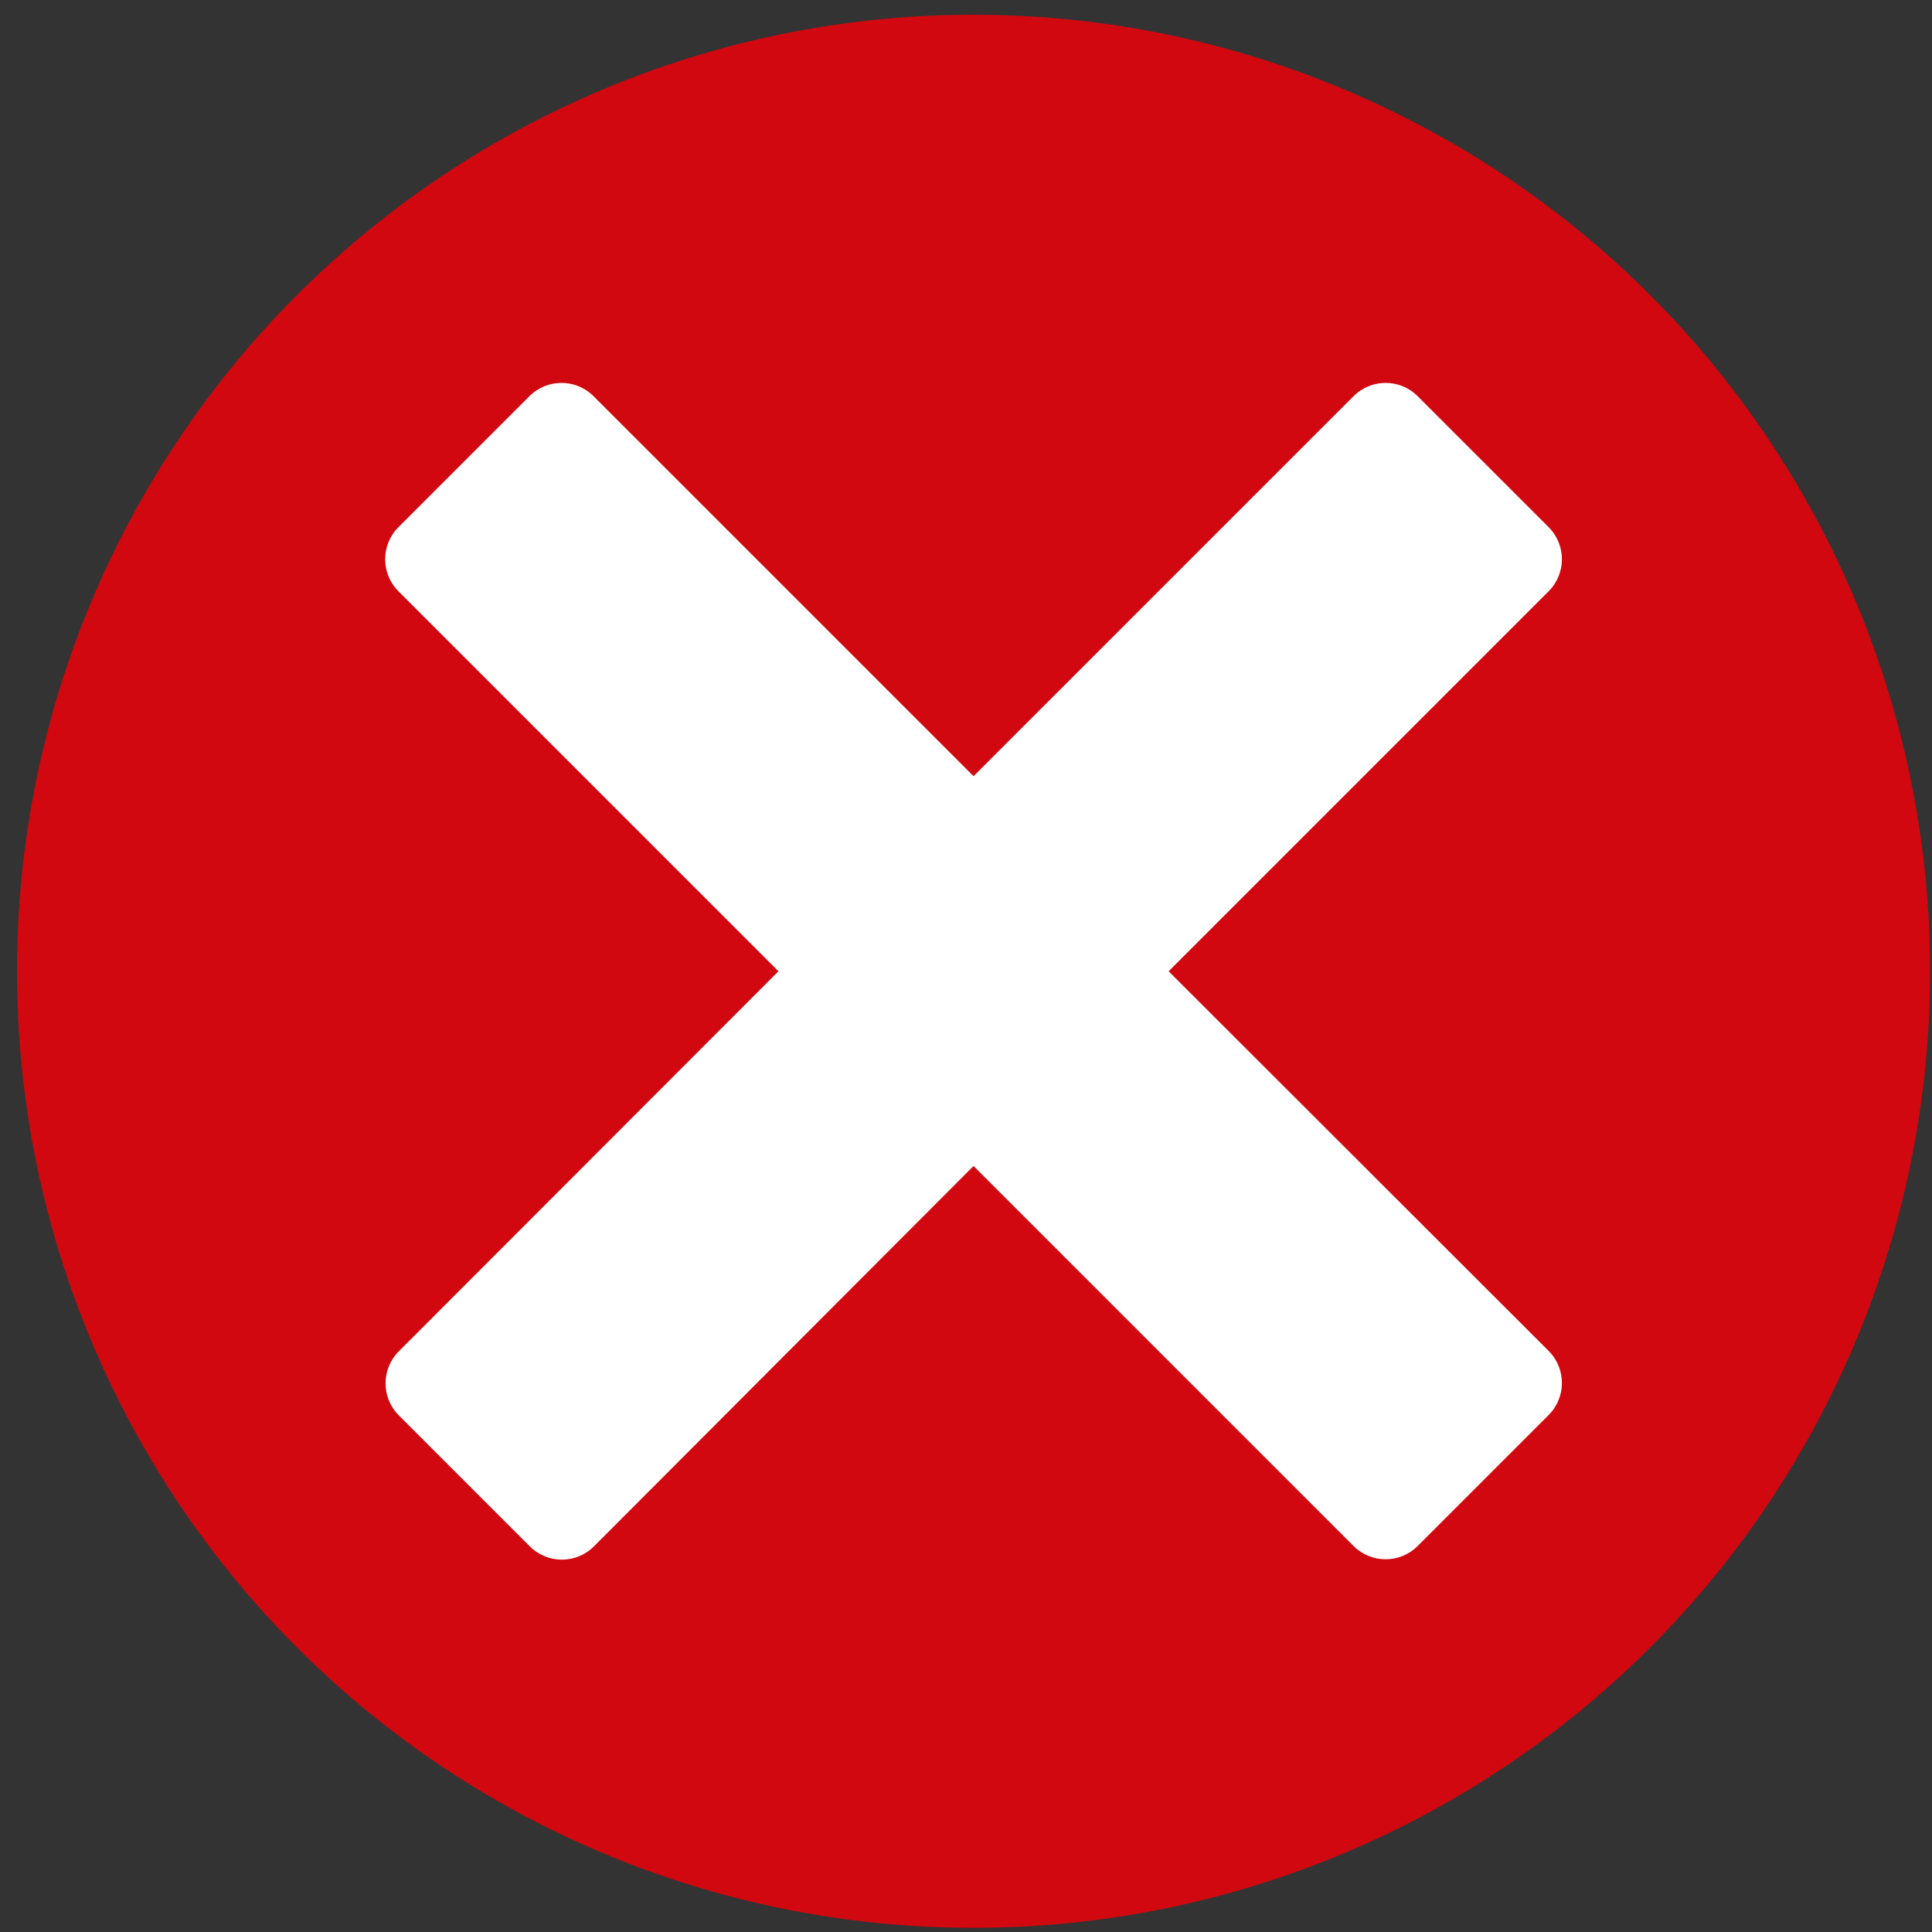
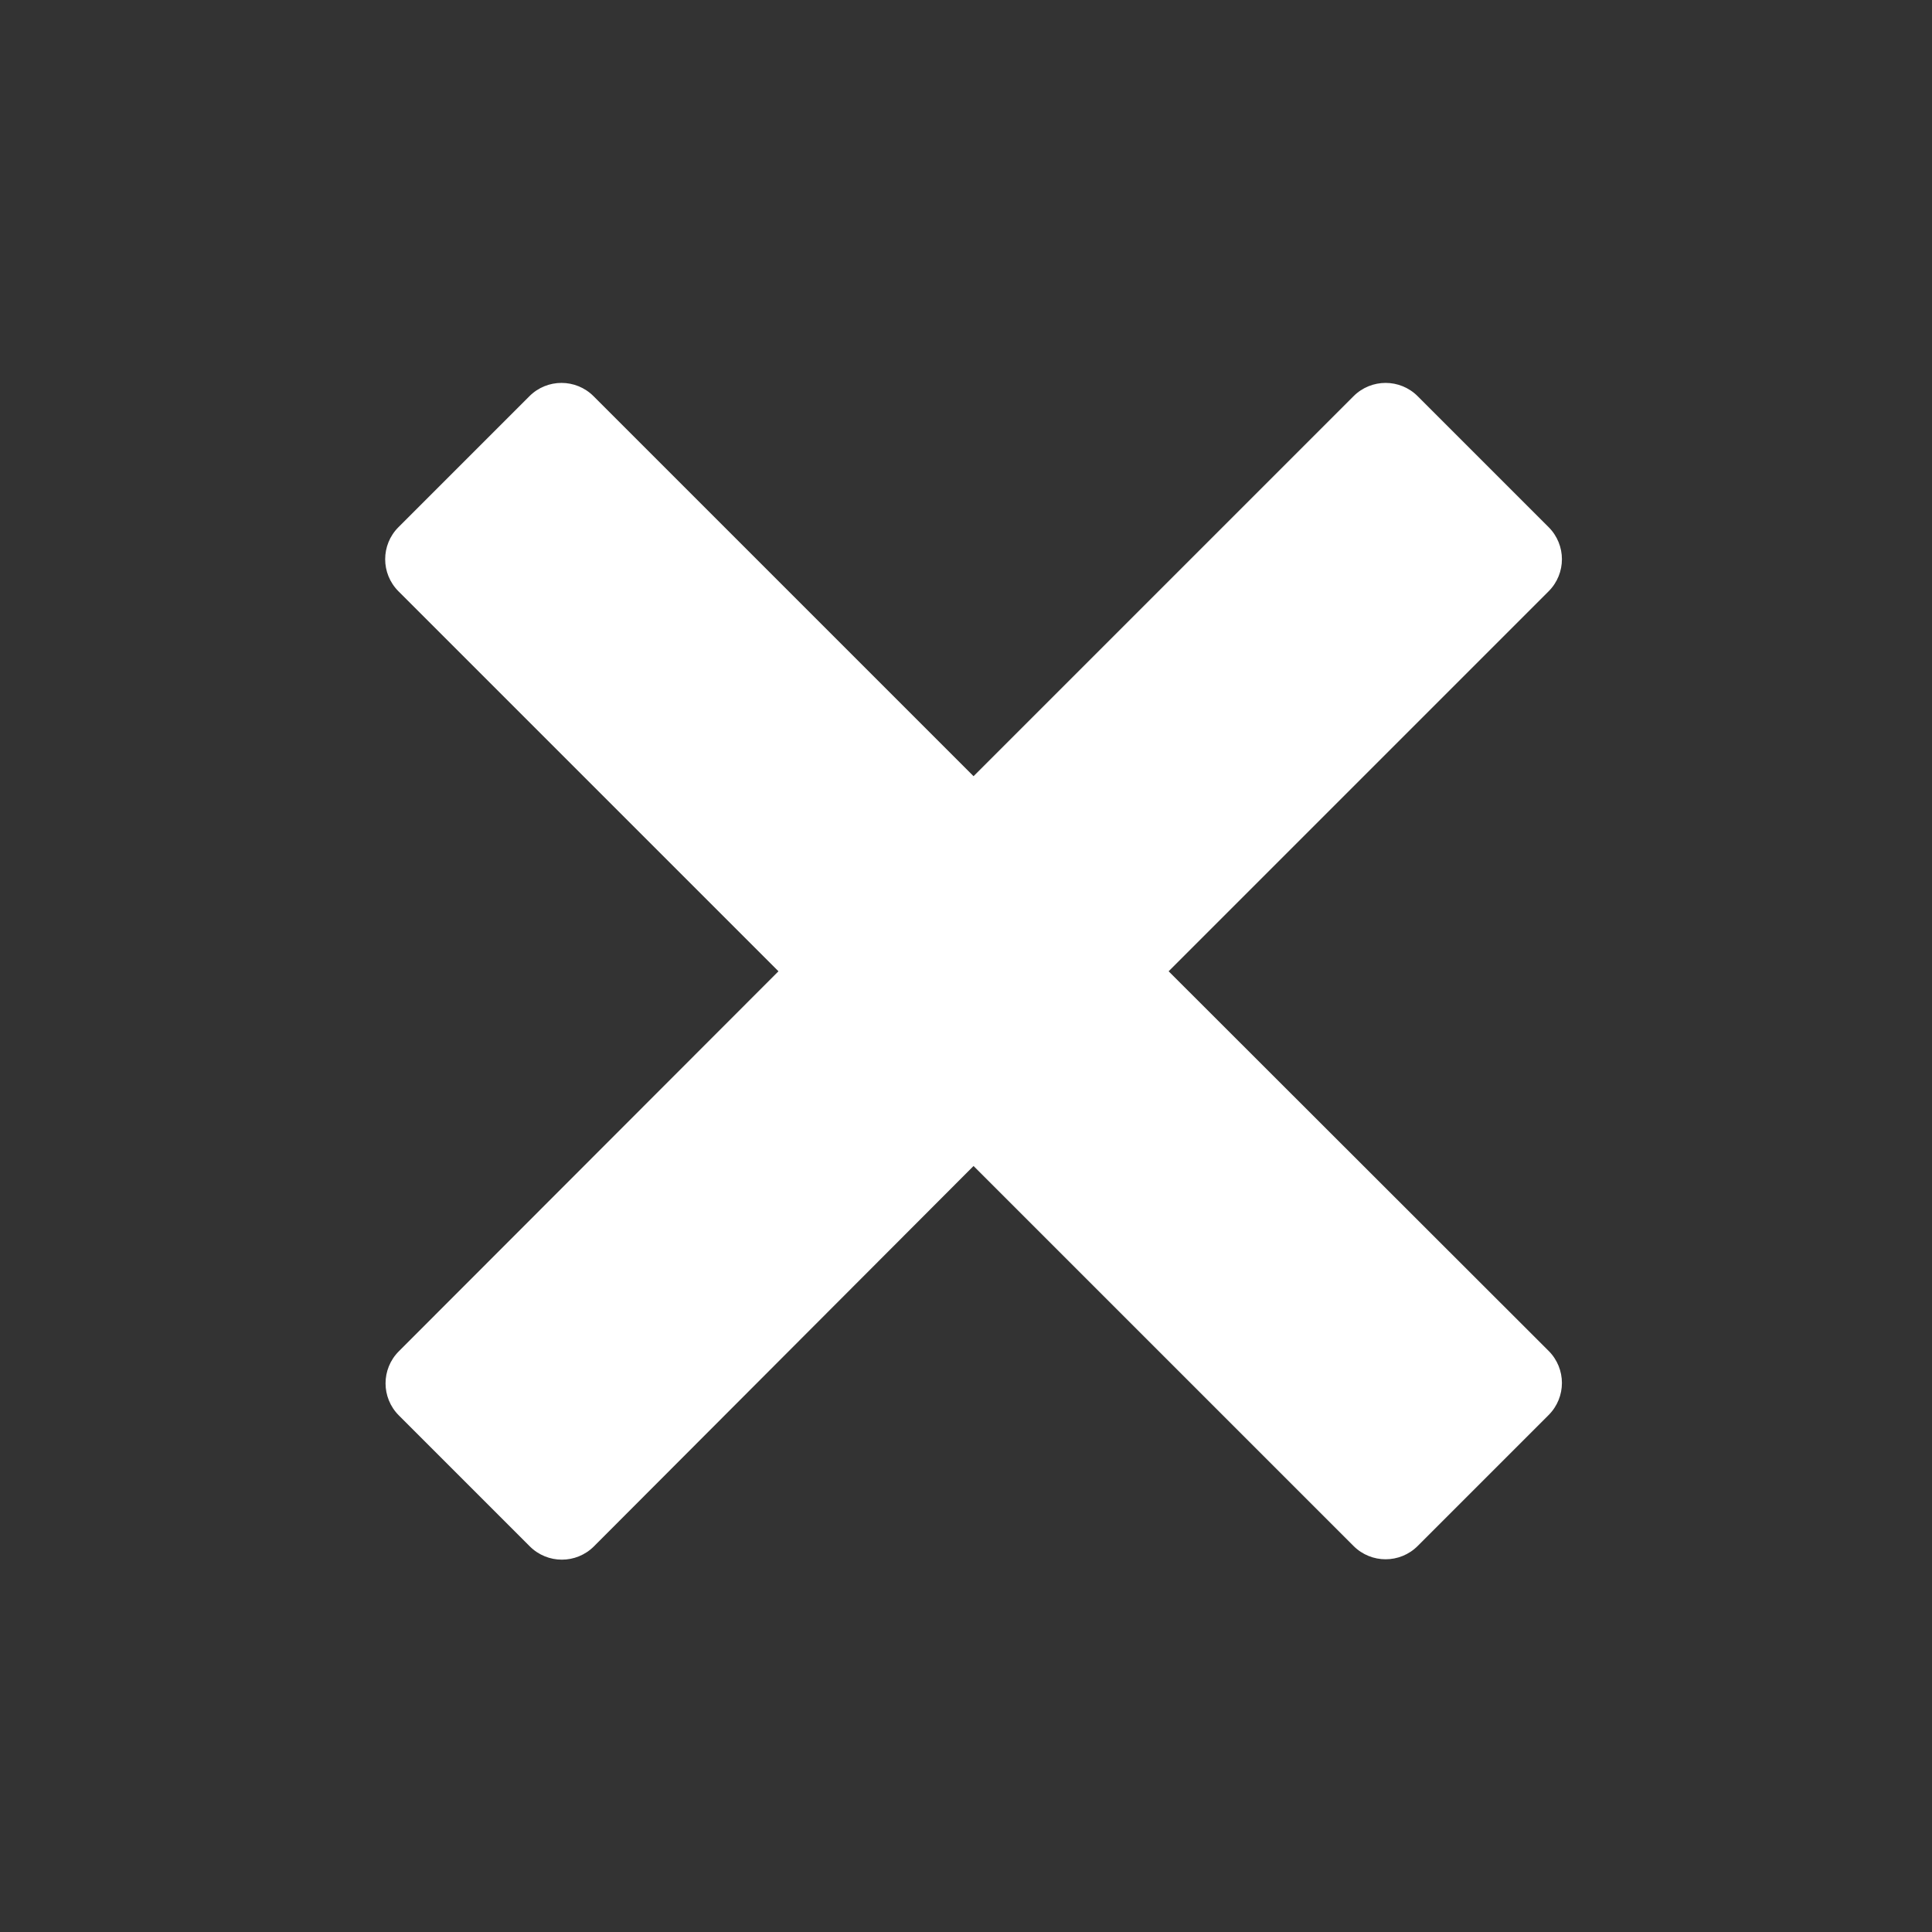
<svg xmlns="http://www.w3.org/2000/svg" version="1.1" id="圖層_1" x="0px" y="0px" viewBox="0 0 512 512" style="enable-background:new 0 0 512 512;" xml:space="preserve">
  <rect x="0" y="0" width="512" height="512" fill="#333333" stroke="none" />
  <style type="text/css">
	.st0{fill:#D1080F;}
	.st1{fill:#FFFFFF;}
</style>
-   <circle class="st0" cx="258" cy="257.4" r="253.5" />
  <path class="st1" d="M309.7,257.4l100.7-100.7c4.7-4.7,4.7-12.3,0-17L375.7,105c-4.7-4.7-12.3-4.7-17,0L258,205.7L157.3,105  c-4.7-4.7-12.3-4.7-17,0l-34.7,34.7c-4.7,4.7-4.7,12.3,0,17l100.7,100.7L105.7,358.1c-4.7,4.7-4.7,12.3,0,17l34.7,34.7  c4.7,4.7,12.3,4.7,17,0L258,309l100.7,100.7c4.7,4.7,12.3,4.7,17,0l34.7-34.7c4.7-4.7,4.7-12.3,0-17L309.7,257.4z" />
</svg>